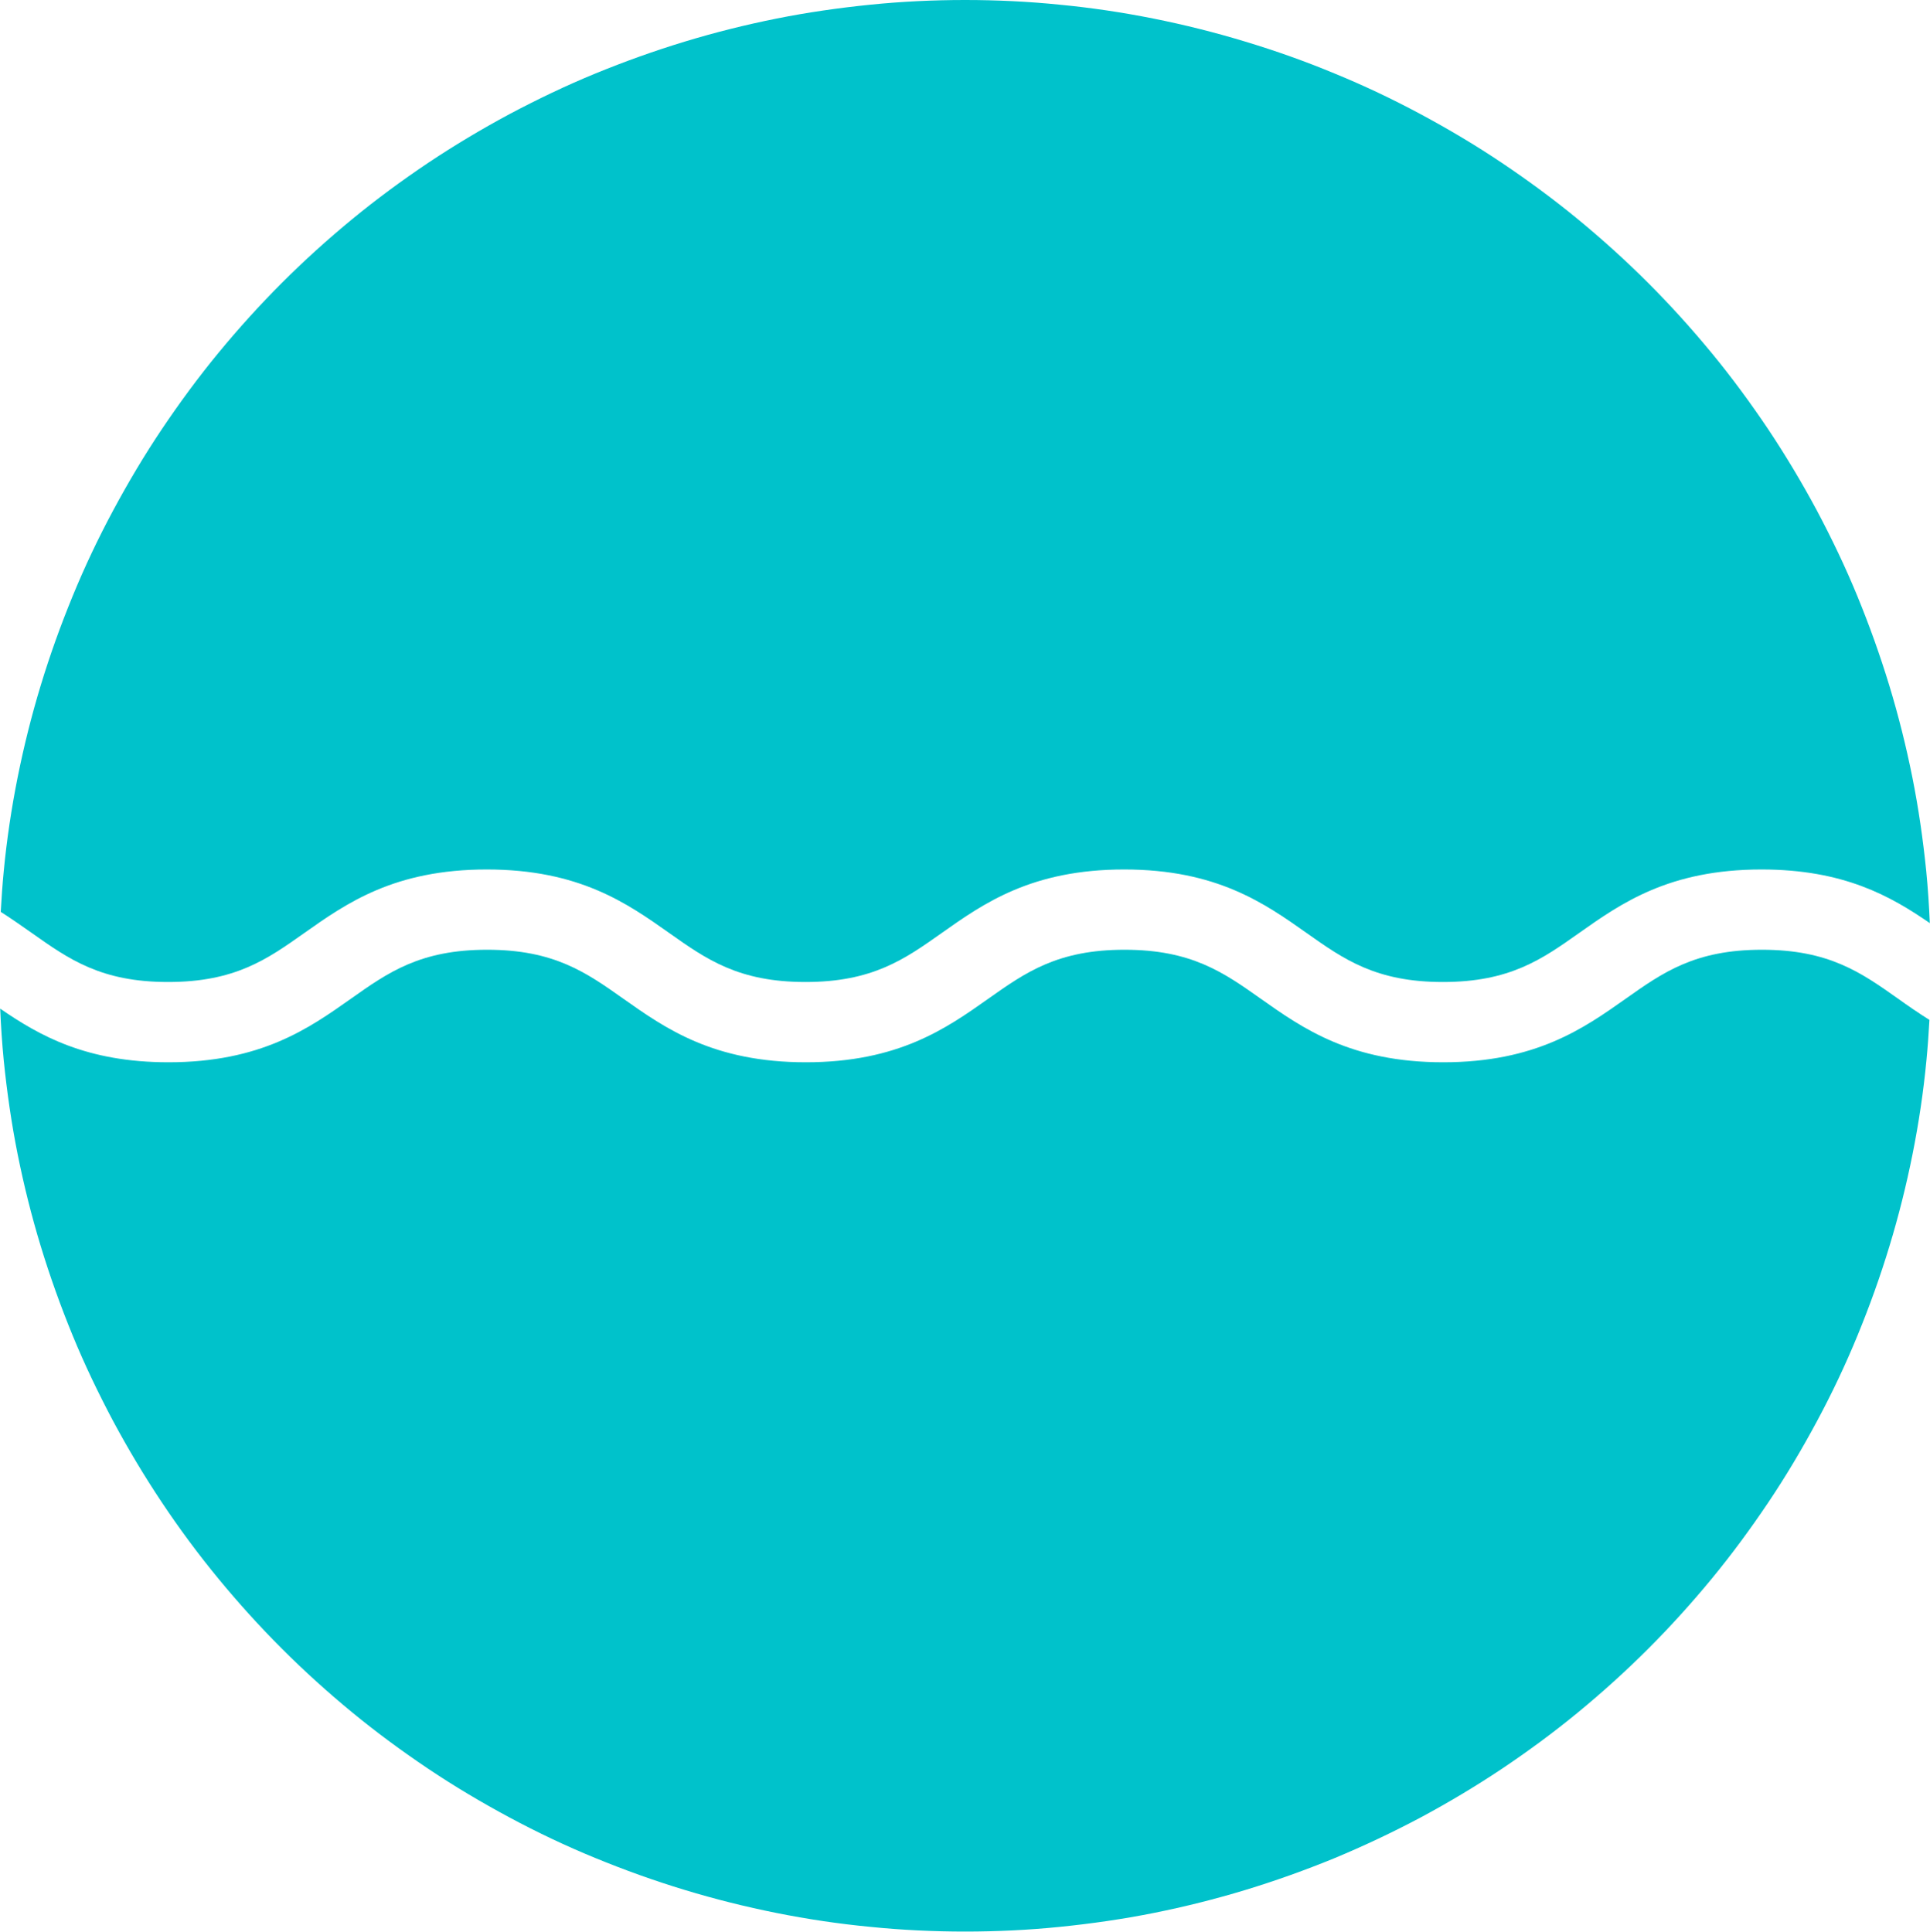
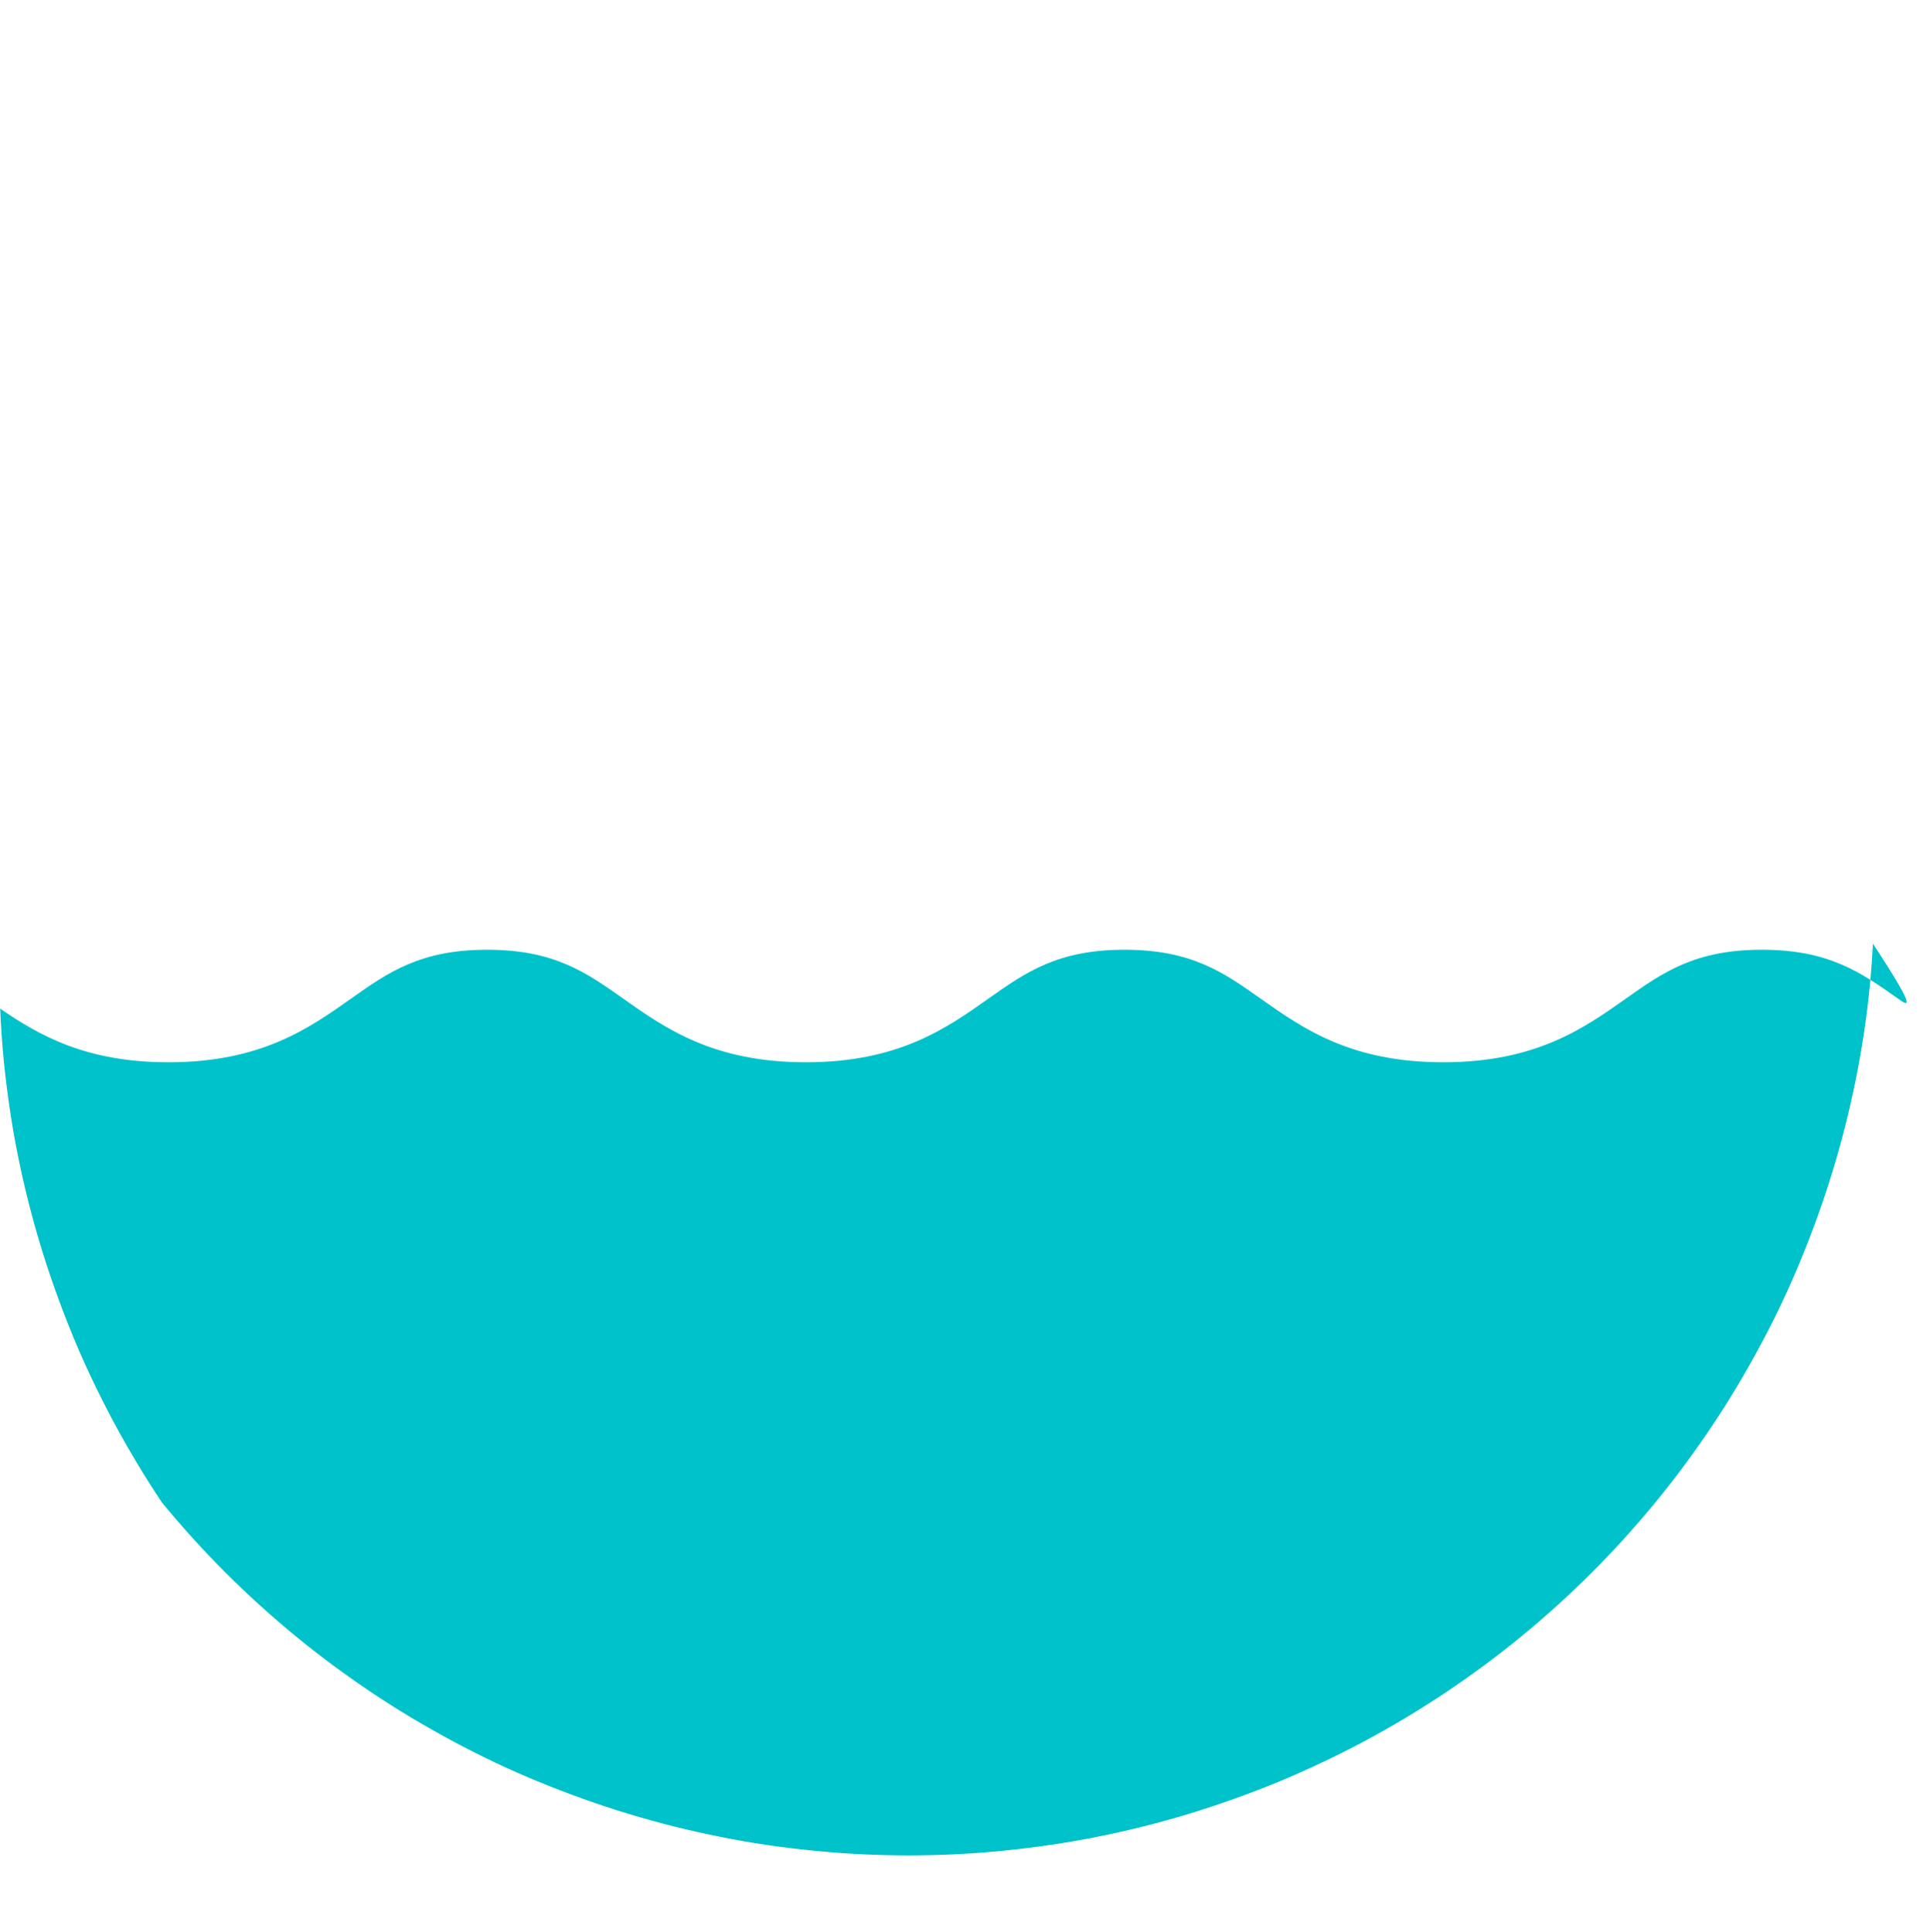
<svg xmlns="http://www.w3.org/2000/svg" version="1.1" id="Ebene_1" x="0px" y="0px" viewBox="0 0 102.89 103.01" style="enable-background:new 0 0 102.89 103.01;" xml:space="preserve">
  <style type="text/css">
	.st0{fill:#00C2CB;}
</style>
  <g>
    <g>
-       <path class="st0" d="M1.7,49.75c1.98,1.4,3.69,2.61,7.26,2.61c3.57,0,5.28-1.21,7.26-2.61c2.25-1.59,4.8-3.39,9.73-3.39    c4.93,0,7.48,1.8,9.73,3.39c1.98,1.4,3.69,2.61,7.26,2.61c3.57,0,5.28-1.21,7.26-2.61c2.25-1.59,4.8-3.39,9.73-3.39    s7.48,1.8,9.73,3.39c1.98,1.4,3.69,2.61,7.26,2.61c3.57,0,5.28-1.21,7.26-2.61c2.25-1.59,4.8-3.39,9.73-3.39    c4.38,0,6.88,1.42,8.97,2.86c-0.04-0.92-0.1-1.85-0.19-2.77c-0.17-1.68-0.41-3.35-0.74-5c-0.33-1.65-0.74-3.29-1.23-4.9    c-0.49-1.61-1.06-3.2-1.7-4.76s-1.37-3.08-2.16-4.57c-0.8-1.49-1.66-2.93-2.6-4.34c-0.94-1.4-1.94-2.76-3.01-4.06    c-1.07-1.3-2.2-2.55-3.39-3.74s-2.44-2.32-3.74-3.39c-1.3-1.07-2.66-2.07-4.06-3.01c-1.4-0.94-2.85-1.8-4.34-2.6    c-1.49-0.8-3.01-1.52-4.57-2.16c-1.56-0.65-3.14-1.21-4.76-1.7c-1.61-0.49-3.25-0.9-4.9-1.23c-1.65-0.33-3.32-0.58-5-0.74    C54.82,0.08,53.13,0,51.45,0s-3.37,0.08-5.05,0.25c-1.68,0.17-3.35,0.41-5,0.74c-1.65,0.33-3.29,0.74-4.9,1.23    c-1.61,0.49-3.2,1.06-4.76,1.7s-3.08,1.37-4.57,2.16c-1.49,0.8-2.93,1.66-4.34,2.6c-1.4,0.94-2.76,1.94-4.06,3.01    c-1.3,1.07-2.55,2.2-3.74,3.39s-2.32,2.44-3.39,3.74c-1.07,1.3-2.07,2.66-3.01,4.06c-0.94,1.4-1.8,2.85-2.6,4.34    c-0.8,1.49-1.52,3.01-2.16,4.57s-1.21,3.14-1.7,4.76c-0.49,1.61-0.9,3.25-1.23,4.9c-0.33,1.65-0.58,3.32-0.74,5    c-0.07,0.72-0.12,1.44-0.16,2.17C0.62,48.99,1.17,49.38,1.7,49.75z" />
-       <path class="st0" d="M101.19,53.25c-1.98-1.4-3.69-2.61-7.26-2.61s-5.28,1.21-7.26,2.61c-2.25,1.59-4.8,3.39-9.73,3.39    c-4.93,0-7.48-1.8-9.73-3.39c-1.98-1.4-3.69-2.61-7.26-2.61s-5.28,1.21-7.26,2.61c-2.25,1.59-4.8,3.39-9.73,3.39    s-7.48-1.8-9.73-3.39c-1.98-1.4-3.69-2.61-7.26-2.61c-3.57,0-5.28,1.21-7.26,2.61c-2.25,1.59-4.8,3.39-9.73,3.39    c-4.38,0-6.88-1.42-8.97-2.86c0.04,0.92,0.1,1.84,0.19,2.76c0.17,1.68,0.41,3.35,0.74,5c0.33,1.65,0.74,3.29,1.23,4.9    c0.49,1.61,1.06,3.2,1.7,4.76s1.37,3.08,2.16,4.57c0.8,1.49,1.66,2.93,2.6,4.34s1.94,2.76,3.01,4.06c1.07,1.3,2.2,2.55,3.39,3.74    s2.44,2.32,3.74,3.39c1.3,1.07,2.66,2.07,4.06,3.01c1.4,0.94,2.85,1.8,4.34,2.6c1.49,0.8,3.01,1.52,4.57,2.16s3.14,1.21,4.76,1.7    c1.61,0.49,3.25,0.9,4.9,1.23c1.65,0.33,3.32,0.58,5,0.74c1.68,0.17,3.36,0.25,5.05,0.25s3.37-0.08,5.05-0.25    c1.68-0.17,3.35-0.41,5-0.74c1.65-0.33,3.29-0.74,4.9-1.23c1.61-0.49,3.2-1.06,4.76-1.7c1.56-0.65,3.08-1.37,4.57-2.16    c1.49-0.8,2.93-1.66,4.34-2.6c1.4-0.94,2.76-1.94,4.06-3.01c1.3-1.07,2.55-2.2,3.74-3.39s2.32-2.44,3.39-3.74    c1.07-1.3,2.07-2.66,3.01-4.06s1.8-2.85,2.6-4.34c0.8-1.49,1.52-3.01,2.16-4.57s1.21-3.14,1.7-4.76c0.49-1.61,0.9-3.25,1.23-4.9    c0.33-1.65,0.58-3.32,0.74-5c0.07-0.72,0.12-1.44,0.16-2.16C102.27,54.01,101.72,53.63,101.19,53.25z" />
+       <path class="st0" d="M101.19,53.25c-1.98-1.4-3.69-2.61-7.26-2.61s-5.28,1.21-7.26,2.61c-2.25,1.59-4.8,3.39-9.73,3.39    c-4.93,0-7.48-1.8-9.73-3.39c-1.98-1.4-3.69-2.61-7.26-2.61s-5.28,1.21-7.26,2.61c-2.25,1.59-4.8,3.39-9.73,3.39    s-7.48-1.8-9.73-3.39c-1.98-1.4-3.69-2.61-7.26-2.61c-3.57,0-5.28,1.21-7.26,2.61c-2.25,1.59-4.8,3.39-9.73,3.39    c-4.38,0-6.88-1.42-8.97-2.86c0.04,0.92,0.1,1.84,0.19,2.76c0.17,1.68,0.41,3.35,0.74,5c0.33,1.65,0.74,3.29,1.23,4.9    c0.49,1.61,1.06,3.2,1.7,4.76s1.37,3.08,2.16,4.57c0.8,1.49,1.66,2.93,2.6,4.34c1.07,1.3,2.2,2.55,3.39,3.74    s2.44,2.32,3.74,3.39c1.3,1.07,2.66,2.07,4.06,3.01c1.4,0.94,2.85,1.8,4.34,2.6c1.49,0.8,3.01,1.52,4.57,2.16s3.14,1.21,4.76,1.7    c1.61,0.49,3.25,0.9,4.9,1.23c1.65,0.33,3.32,0.58,5,0.74c1.68,0.17,3.36,0.25,5.05,0.25s3.37-0.08,5.05-0.25    c1.68-0.17,3.35-0.41,5-0.74c1.65-0.33,3.29-0.74,4.9-1.23c1.61-0.49,3.2-1.06,4.76-1.7c1.56-0.65,3.08-1.37,4.57-2.16    c1.49-0.8,2.93-1.66,4.34-2.6c1.4-0.94,2.76-1.94,4.06-3.01c1.3-1.07,2.55-2.2,3.74-3.39s2.32-2.44,3.39-3.74    c1.07-1.3,2.07-2.66,3.01-4.06s1.8-2.85,2.6-4.34c0.8-1.49,1.52-3.01,2.16-4.57s1.21-3.14,1.7-4.76c0.49-1.61,0.9-3.25,1.23-4.9    c0.33-1.65,0.58-3.32,0.74-5c0.07-0.72,0.12-1.44,0.16-2.16C102.27,54.01,101.72,53.63,101.19,53.25z" />
    </g>
  </g>
</svg>